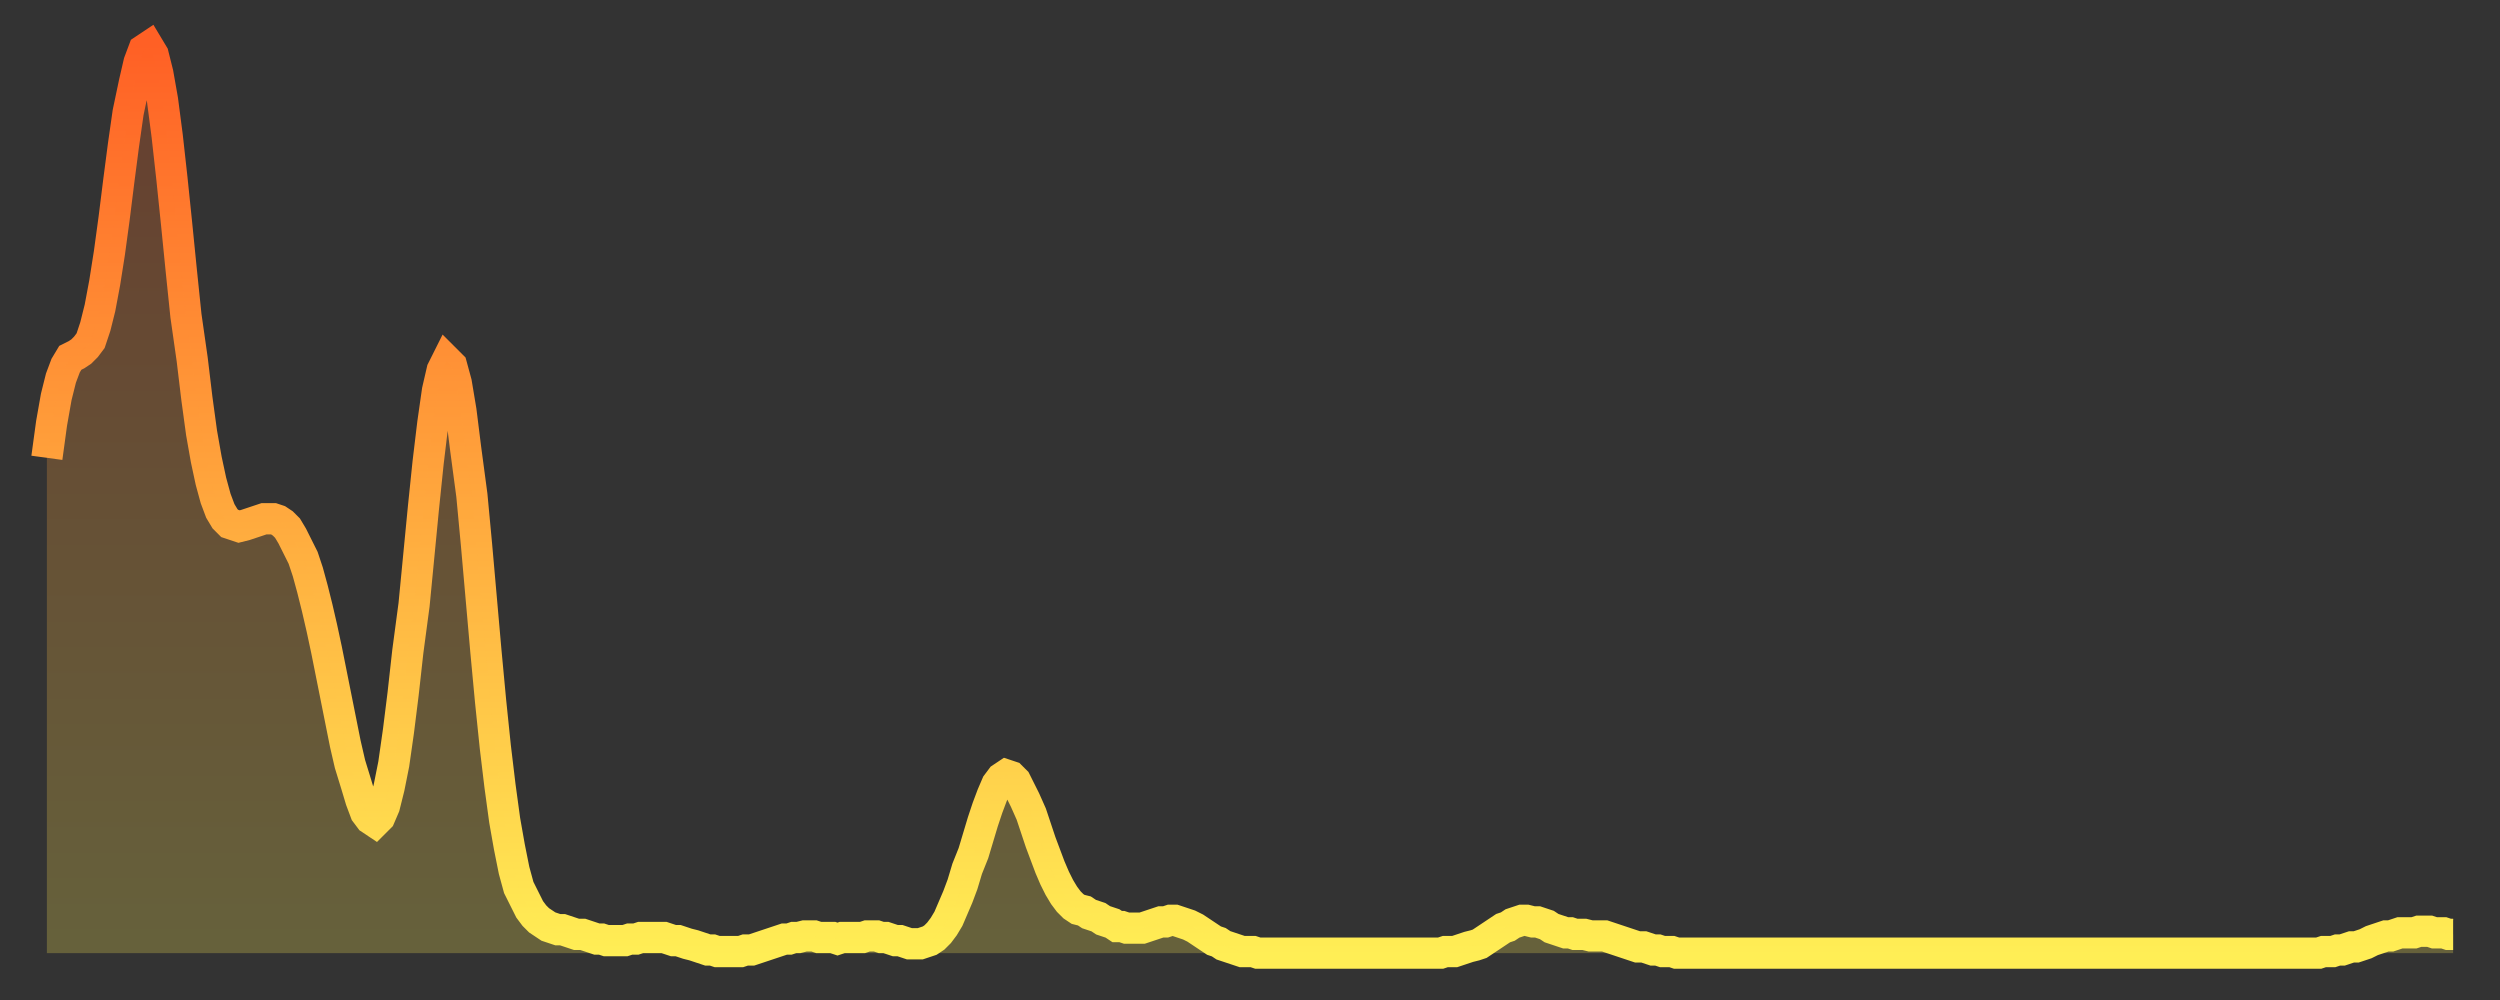
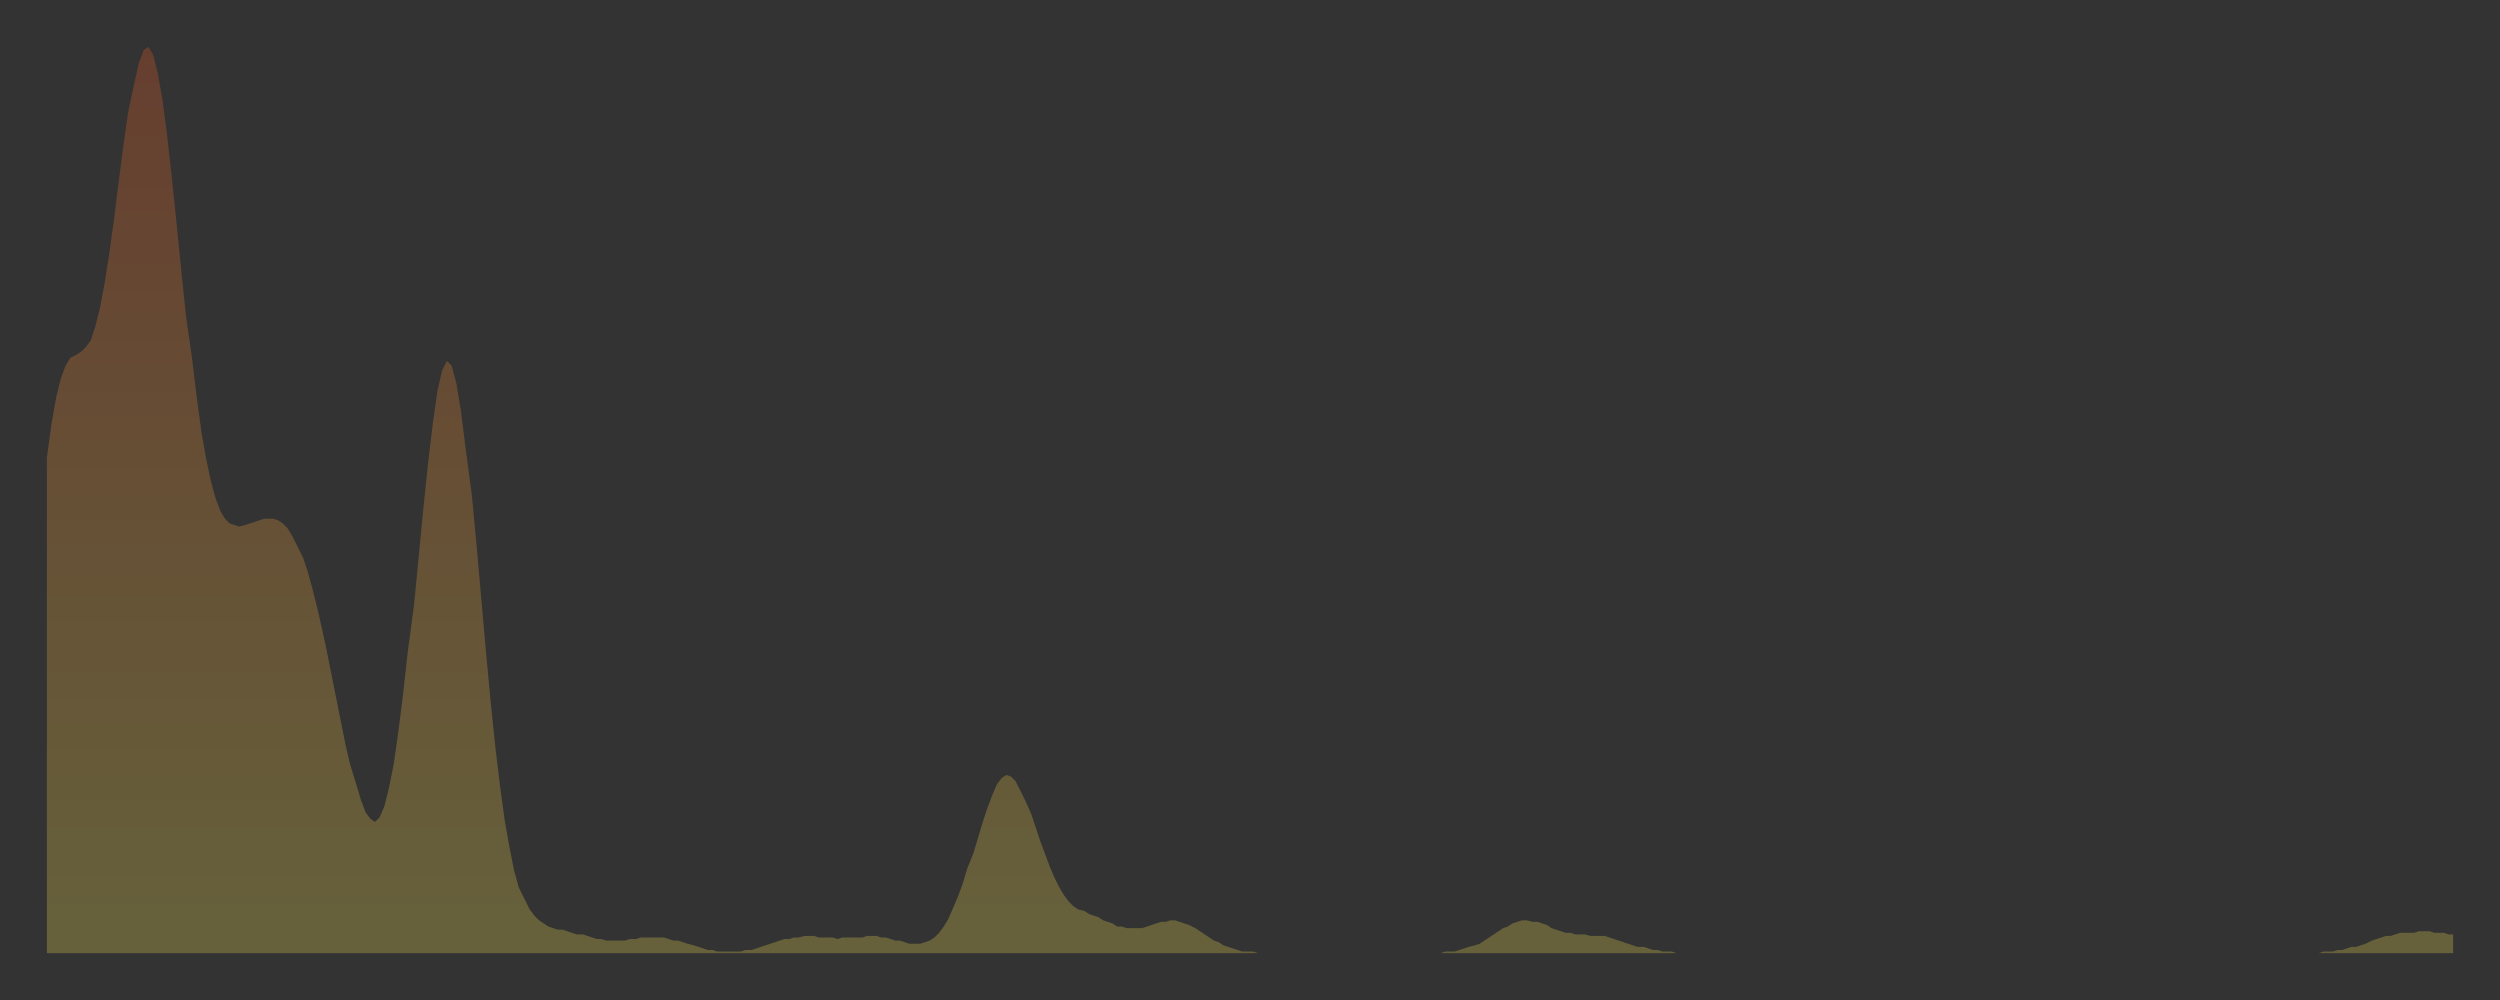
<svg xmlns="http://www.w3.org/2000/svg" baseProfile="full" height="64" version="1.1" width="160">
  <rect width="100%" height="100%" fill="#333333" stroke="none" />
  <defs>
    <linearGradient id="id493338" x1="0" x2="0" y1="0" y2="1">
      <stop offset="0%" stop-color="#ff6025" />
      <stop offset="50%" stop-color="#ffa73d" />
      <stop offset="100%" stop-color="#ffee55" />
    </linearGradient>
  </defs>
  <g transform="translate(3,3)">
    <g>
-       <path d="M 0.0 26.3 0.3 24.1 0.6 22.4 0.9 21.2 1.2 20.4 1.5 19.9 1.9 19.7 2.2 19.5 2.5 19.2 2.8 18.8 3.1 17.9 3.4 16.7 3.7 15.1 4.0 13.2 4.3 11.0 4.6 8.6 4.9 6.3 5.2 4.2 5.6 2.3 5.9 1.0 6.2 0.2 6.5 0.0 6.8 0.5 7.1 1.7 7.4 3.4 7.7 5.7 8.0 8.4 8.3 11.3 8.6 14.3 8.9 17.2 9.3 20.0 9.6 22.5 9.9 24.7 10.2 26.4 10.5 27.8 10.8 28.9 11.1 29.7 11.4 30.2 11.7 30.5 12.0 30.6 12.3 30.7 12.7 30.6 13.0 30.5 13.3 30.4 13.6 30.3 13.9 30.2 14.2 30.2 14.5 30.2 14.8 30.3 15.1 30.5 15.4 30.8 15.7 31.3 16.0 31.9 16.4 32.7 16.7 33.6 17.0 34.7 17.3 35.9 17.6 37.2 17.9 38.6 18.2 40.1 18.5 41.6 18.8 43.1 19.1 44.6 19.4 45.9 19.8 47.2 20.1 48.2 20.4 49.0 20.7 49.4 21.0 49.6 21.3 49.3 21.6 48.6 21.9 47.4 22.2 45.9 22.5 43.8 22.8 41.4 23.1 38.7 23.5 35.7 23.8 32.6 24.1 29.5 24.4 26.6 24.7 24.1 25.0 22.0 25.3 20.7 25.6 20.1 25.9 20.4 26.2 21.5 26.5 23.3 26.8 25.7 27.2 28.7 27.5 31.9 27.8 35.3 28.1 38.7 28.4 41.9 28.7 44.8 29.0 47.3 29.3 49.5 29.6 51.2 29.9 52.7 30.2 53.8 30.6 54.6 30.9 55.2 31.2 55.6 31.5 55.9 31.8 56.1 32.1 56.3 32.4 56.4 32.7 56.5 33.0 56.5 33.3 56.6 33.6 56.7 33.9 56.8 34.3 56.8 34.6 56.9 34.9 57.0 35.2 57.1 35.5 57.1 35.8 57.2 36.1 57.2 36.4 57.2 36.7 57.2 37.0 57.2 37.3 57.1 37.7 57.1 38.0 57.0 38.3 57.0 38.6 57.0 38.9 57.0 39.2 57.0 39.5 57.0 39.8 57.1 40.1 57.2 40.4 57.2 40.7 57.3 41.0 57.4 41.4 57.5 41.7 57.6 42.0 57.7 42.3 57.8 42.6 57.8 42.9 57.9 43.2 57.9 43.5 57.9 43.8 57.9 44.1 57.9 44.4 57.9 44.7 57.8 45.1 57.8 45.4 57.7 45.7 57.6 46.0 57.5 46.3 57.4 46.6 57.3 46.9 57.2 47.2 57.1 47.5 57.1 47.8 57.0 48.1 57.0 48.5 56.9 48.8 56.9 49.1 56.9 49.4 57.0 49.7 57.0 50.0 57.0 50.3 57.0 50.6 57.1 50.9 57.0 51.2 57.0 51.5 57.0 51.8 57.0 52.2 57.0 52.5 56.9 52.8 56.9 53.1 56.9 53.4 57.0 53.7 57.0 54.0 57.1 54.3 57.2 54.6 57.2 54.9 57.3 55.2 57.4 55.6 57.4 55.9 57.4 56.2 57.3 56.5 57.2 56.8 57.0 57.1 56.7 57.4 56.3 57.7 55.8 58.0 55.1 58.3 54.4 58.6 53.6 58.9 52.6 59.3 51.6 59.6 50.6 59.9 49.6 60.2 48.7 60.5 47.9 60.8 47.2 61.1 46.8 61.4 46.6 61.7 46.7 62.0 47.0 62.3 47.6 62.6 48.2 63.0 49.1 63.3 50.0 63.6 50.9 63.9 51.7 64.2 52.5 64.5 53.2 64.8 53.8 65.1 54.3 65.4 54.7 65.7 55.0 66.0 55.2 66.4 55.3 66.7 55.5 67.0 55.6 67.3 55.7 67.6 55.9 67.9 56.0 68.2 56.1 68.5 56.3 68.8 56.3 69.1 56.4 69.4 56.4 69.7 56.4 70.1 56.4 70.4 56.3 70.7 56.2 71.0 56.1 71.3 56.0 71.6 56.0 71.9 55.9 72.2 55.9 72.5 56.0 72.8 56.1 73.1 56.2 73.5 56.4 73.8 56.6 74.1 56.8 74.4 57.0 74.7 57.2 75.0 57.3 75.3 57.5 75.6 57.6 75.9 57.7 76.2 57.8 76.5 57.9 76.8 57.9 77.2 57.9 77.5 58.0 77.8 58.0 78.1 58.0 78.4 58.0 78.7 58.0 79.0 58.0 79.3 58.0 79.6 58.0 79.9 58.0 80.2 58.0 80.5 58.0 80.9 58.0 81.2 58.0 81.5 58.0 81.8 58.0 82.1 58.0 82.4 58.0 82.7 58.0 83.0 58.0 83.3 58.0 83.6 58.0 83.9 58.0 84.3 58.0 84.6 58.0 84.9 58.0 85.2 58.0 85.5 58.0 85.8 58.0 86.1 58.0 86.4 58.0 86.7 58.0 87.0 58.0 87.3 58.0 87.6 58.0 88.0 58.0 88.3 58.0 88.6 58.0 88.9 58.0 89.2 58.0 89.5 57.9 89.8 57.9 90.1 57.9 90.4 57.8 90.7 57.7 91.0 57.6 91.4 57.5 91.7 57.4 92.0 57.2 92.3 57.0 92.6 56.8 92.9 56.6 93.2 56.4 93.5 56.3 93.8 56.1 94.1 56.0 94.4 55.9 94.7 55.9 95.1 56.0 95.4 56.0 95.7 56.1 96.0 56.2 96.3 56.4 96.6 56.5 96.9 56.6 97.2 56.7 97.5 56.7 97.8 56.8 98.1 56.8 98.4 56.8 98.8 56.9 99.1 56.9 99.4 56.9 99.7 56.9 100.0 57.0 100.3 57.1 100.6 57.2 100.9 57.3 101.2 57.4 101.5 57.5 101.8 57.6 102.2 57.6 102.5 57.7 102.8 57.8 103.1 57.8 103.4 57.9 103.7 57.9 104.0 57.9 104.3 58.0 104.6 58.0 104.9 58.0 105.2 58.0 105.5 58.0 105.9 58.0 106.2 58.0 106.5 58.0 106.8 58.0 107.1 58.0 107.4 58.0 107.7 58.0 108.0 58.0 108.3 58.0 108.6 58.0 108.9 58.0 109.3 58.0 109.6 58.0 109.9 58.0 110.2 58.0 110.5 58.0 110.8 58.0 111.1 58.0 111.4 58.0 111.7 58.0 112.0 58.0 112.3 58.0 112.6 58.0 113.0 58.0 113.3 58.0 113.6 58.0 113.9 58.0 114.2 58.0 114.5 58.0 114.8 58.0 115.1 58.0 115.4 58.0 115.7 58.0 116.0 58.0 116.3 58.0 116.7 58.0 117.0 58.0 117.3 58.0 117.6 58.0 117.9 58.0 118.2 58.0 118.5 58.0 118.8 58.0 119.1 58.0 119.4 58.0 119.7 58.0 120.1 58.0 120.4 58.0 120.7 58.0 121.0 58.0 121.3 58.0 121.6 58.0 121.9 58.0 122.2 58.0 122.5 58.0 122.8 58.0 123.1 58.0 123.4 58.0 123.8 58.0 124.1 58.0 124.4 58.0 124.7 58.0 125.0 58.0 125.3 58.0 125.6 58.0 125.9 58.0 126.2 58.0 126.5 58.0 126.8 58.0 127.2 58.0 127.5 58.0 127.8 58.0 128.1 58.0 128.4 58.0 128.7 58.0 129.0 58.0 129.3 58.0 129.6 58.0 129.9 58.0 130.2 58.0 130.5 58.0 130.9 58.0 131.2 58.0 131.5 58.0 131.8 58.0 132.1 58.0 132.4 58.0 132.7 58.0 133.0 58.0 133.3 58.0 133.6 58.0 133.9 58.0 134.2 58.0 134.6 58.0 134.9 58.0 135.2 58.0 135.5 58.0 135.8 58.0 136.1 58.0 136.4 58.0 136.7 58.0 137.0 58.0 137.3 58.0 137.6 58.0 138.0 58.0 138.3 58.0 138.6 58.0 138.9 58.0 139.2 58.0 139.5 58.0 139.8 58.0 140.1 58.0 140.4 58.0 140.7 58.0 141.0 58.0 141.3 58.0 141.7 58.0 142.0 58.0 142.3 58.0 142.6 58.0 142.9 58.0 143.2 58.0 143.5 58.0 143.8 58.0 144.1 58.0 144.4 58.0 144.7 58.0 145.1 58.0 145.4 58.0 145.7 57.9 146.0 57.9 146.3 57.9 146.6 57.8 146.9 57.8 147.2 57.7 147.5 57.6 147.8 57.6 148.1 57.5 148.4 57.4 148.8 57.2 149.1 57.1 149.4 57.0 149.7 56.9 150.0 56.9 150.3 56.8 150.6 56.7 150.9 56.7 151.2 56.7 151.5 56.7 151.8 56.6 152.1 56.6 152.5 56.6 152.8 56.7 153.1 56.7 153.4 56.7 153.7 56.8 154.0 56.8" fill="none" id="graph-curve" opacity="1" stroke="url(#id493338)" stroke-width="2" />
      <path d="M 0 58 L 0.0 26.3 0.3 24.1 0.6 22.4 0.9 21.2 1.2 20.4 1.5 19.9 1.9 19.7 2.2 19.5 2.5 19.2 2.8 18.8 3.1 17.9 3.4 16.7 3.7 15.1 4.0 13.2 4.3 11.0 4.6 8.6 4.9 6.3 5.2 4.2 5.6 2.3 5.9 1.0 6.2 0.2 6.5 0.0 6.8 0.5 7.1 1.7 7.4 3.4 7.7 5.7 8.0 8.4 8.3 11.3 8.6 14.3 8.9 17.2 9.3 20.0 9.6 22.5 9.9 24.7 10.2 26.4 10.5 27.8 10.8 28.9 11.1 29.7 11.4 30.2 11.7 30.5 12.0 30.6 12.3 30.7 12.7 30.6 13.0 30.5 13.3 30.4 13.6 30.3 13.9 30.2 14.2 30.2 14.5 30.2 14.8 30.3 15.1 30.5 15.4 30.8 15.7 31.3 16.0 31.9 16.4 32.7 16.7 33.6 17.0 34.7 17.3 35.9 17.6 37.2 17.9 38.6 18.2 40.1 18.5 41.6 18.8 43.1 19.1 44.6 19.4 45.9 19.8 47.2 20.1 48.2 20.4 49.0 20.7 49.4 21.0 49.6 21.3 49.3 21.6 48.6 21.9 47.4 22.2 45.9 22.5 43.8 22.8 41.4 23.1 38.7 23.5 35.7 23.8 32.6 24.1 29.5 24.4 26.6 24.7 24.1 25.0 22.0 25.3 20.7 25.6 20.1 25.9 20.4 26.2 21.5 26.5 23.3 26.8 25.7 27.2 28.7 27.5 31.9 27.8 35.3 28.1 38.7 28.4 41.9 28.7 44.8 29.0 47.3 29.3 49.5 29.6 51.2 29.9 52.7 30.2 53.8 30.6 54.6 30.9 55.2 31.2 55.6 31.5 55.9 31.8 56.1 32.1 56.3 32.4 56.4 32.7 56.5 33.0 56.5 33.3 56.6 33.6 56.7 33.9 56.8 34.3 56.8 34.6 56.9 34.9 57.0 35.2 57.1 35.5 57.1 35.8 57.2 36.1 57.2 36.4 57.2 36.7 57.2 37.0 57.2 37.3 57.1 37.7 57.1 38.0 57.0 38.3 57.0 38.6 57.0 38.9 57.0 39.2 57.0 39.5 57.0 39.8 57.1 40.1 57.2 40.4 57.2 40.7 57.3 41.0 57.4 41.4 57.5 41.7 57.6 42.0 57.7 42.3 57.8 42.6 57.8 42.9 57.9 43.2 57.9 43.5 57.9 43.8 57.9 44.1 57.9 44.4 57.9 44.7 57.8 45.1 57.8 45.4 57.7 45.7 57.6 46.0 57.5 46.3 57.4 46.6 57.3 46.9 57.2 47.2 57.1 47.5 57.1 47.8 57.0 48.1 57.0 48.5 56.9 48.8 56.9 49.1 56.9 49.4 57.0 49.7 57.0 50.0 57.0 50.3 57.0 50.6 57.1 50.9 57.0 51.2 57.0 51.5 57.0 51.8 57.0 52.2 57.0 52.5 56.9 52.8 56.9 53.1 56.9 53.4 57.0 53.7 57.0 54.0 57.1 54.3 57.2 54.6 57.2 54.9 57.3 55.2 57.4 55.6 57.4 55.9 57.4 56.2 57.3 56.5 57.2 56.8 57.0 57.1 56.7 57.4 56.3 57.7 55.8 58.0 55.1 58.3 54.4 58.6 53.6 58.9 52.6 59.3 51.6 59.6 50.6 59.9 49.6 60.2 48.7 60.5 47.9 60.8 47.2 61.1 46.8 61.4 46.6 61.7 46.7 62.0 47.0 62.3 47.6 62.6 48.2 63.0 49.1 63.3 50.0 63.6 50.9 63.9 51.7 64.2 52.5 64.5 53.2 64.8 53.8 65.1 54.3 65.4 54.7 65.7 55.0 66.0 55.2 66.4 55.3 66.7 55.5 67.0 55.6 67.3 55.7 67.6 55.9 67.9 56.0 68.2 56.1 68.5 56.3 68.8 56.3 69.1 56.4 69.4 56.4 69.7 56.4 70.1 56.4 70.4 56.3 70.7 56.2 71.0 56.1 71.3 56.0 71.6 56.0 71.9 55.9 72.2 55.9 72.5 56.0 72.8 56.1 73.1 56.2 73.5 56.4 73.8 56.6 74.1 56.8 74.4 57.0 74.7 57.2 75.0 57.3 75.3 57.5 75.6 57.6 75.9 57.7 76.2 57.8 76.5 57.9 76.8 57.9 77.2 57.9 77.5 58.0 77.8 58.0 78.1 58.0 78.4 58.0 78.7 58.0 79.0 58.0 79.3 58.0 79.6 58.0 79.9 58.0 80.2 58.0 80.5 58.0 80.9 58.0 81.2 58.0 81.5 58.0 81.8 58.0 82.1 58.0 82.4 58.0 82.7 58.0 83.0 58.0 83.3 58.0 83.6 58.0 83.9 58.0 84.3 58.0 84.6 58.0 84.9 58.0 85.2 58.0 85.5 58.0 85.8 58.0 86.1 58.0 86.4 58.0 86.7 58.0 87.0 58.0 87.3 58.0 87.6 58.0 88.0 58.0 88.3 58.0 88.6 58.0 88.9 58.0 89.2 58.0 89.5 57.9 89.8 57.9 90.1 57.9 90.4 57.8 90.7 57.7 91.0 57.6 91.4 57.5 91.7 57.4 92.0 57.2 92.3 57.0 92.6 56.8 92.9 56.6 93.2 56.4 93.5 56.3 93.8 56.1 94.1 56.0 94.4 55.9 94.7 55.9 95.1 56.0 95.4 56.0 95.7 56.1 96.0 56.2 96.3 56.4 96.6 56.5 96.9 56.6 97.2 56.7 97.5 56.7 97.8 56.8 98.1 56.8 98.4 56.8 98.8 56.9 99.1 56.9 99.4 56.9 99.7 56.9 100.0 57.0 100.3 57.1 100.6 57.2 100.9 57.3 101.2 57.4 101.5 57.5 101.8 57.6 102.2 57.6 102.5 57.7 102.8 57.8 103.1 57.8 103.4 57.9 103.7 57.9 104.0 57.9 104.3 58.0 104.6 58.0 104.9 58.0 105.2 58.0 105.5 58.0 105.9 58.0 106.2 58.0 106.5 58.0 106.8 58.0 107.1 58.0 107.4 58.0 107.7 58.0 108.0 58.0 108.3 58.0 108.6 58.0 108.9 58.0 109.3 58.0 109.6 58.0 109.9 58.0 110.2 58.0 110.5 58.0 110.8 58.0 111.1 58.0 111.4 58.0 111.7 58.0 112.0 58.0 112.3 58.0 112.6 58.0 113.0 58.0 113.3 58.0 113.6 58.0 113.9 58.0 114.2 58.0 114.5 58.0 114.8 58.0 115.1 58.0 115.4 58.0 115.7 58.0 116.0 58.0 116.3 58.0 116.7 58.0 117.0 58.0 117.3 58.0 117.6 58.0 117.9 58.0 118.2 58.0 118.5 58.0 118.8 58.0 119.1 58.0 119.4 58.0 119.7 58.0 120.1 58.0 120.4 58.0 120.7 58.0 121.0 58.0 121.3 58.0 121.6 58.0 121.9 58.0 122.2 58.0 122.5 58.0 122.8 58.0 123.1 58.0 123.4 58.0 123.8 58.0 124.1 58.0 124.4 58.0 124.7 58.0 125.0 58.0 125.3 58.0 125.6 58.0 125.9 58.0 126.2 58.0 126.5 58.0 126.8 58.0 127.2 58.0 127.5 58.0 127.8 58.0 128.1 58.0 128.4 58.0 128.7 58.0 129.0 58.0 129.3 58.0 129.6 58.0 129.9 58.0 130.2 58.0 130.5 58.0 130.9 58.0 131.2 58.0 131.5 58.0 131.8 58.0 132.1 58.0 132.4 58.0 132.7 58.0 133.0 58.0 133.3 58.0 133.6 58.0 133.9 58.0 134.2 58.0 134.6 58.0 134.9 58.0 135.2 58.0 135.5 58.0 135.8 58.0 136.1 58.0 136.4 58.0 136.7 58.0 137.0 58.0 137.3 58.0 137.6 58.0 138.0 58.0 138.3 58.0 138.6 58.0 138.9 58.0 139.2 58.0 139.5 58.0 139.8 58.0 140.1 58.0 140.4 58.0 140.7 58.0 141.0 58.0 141.3 58.0 141.7 58.0 142.0 58.0 142.3 58.0 142.6 58.0 142.9 58.0 143.2 58.0 143.5 58.0 143.8 58.0 144.1 58.0 144.4 58.0 144.7 58.0 145.1 58.0 145.4 58.0 145.7 57.9 146.0 57.9 146.3 57.9 146.6 57.8 146.9 57.8 147.2 57.7 147.5 57.6 147.8 57.6 148.1 57.5 148.4 57.4 148.8 57.2 149.1 57.1 149.4 57.0 149.7 56.9 150.0 56.9 150.3 56.8 150.6 56.7 150.9 56.7 151.2 56.7 151.5 56.7 151.8 56.6 152.1 56.6 152.5 56.6 152.8 56.7 153.1 56.7 153.4 56.7 153.7 56.8 154.0 56.8 154 58" fill="url(#id493338)" fill-opacity=".25" id="graph-shadow" />
    </g>
  </g>
</svg>